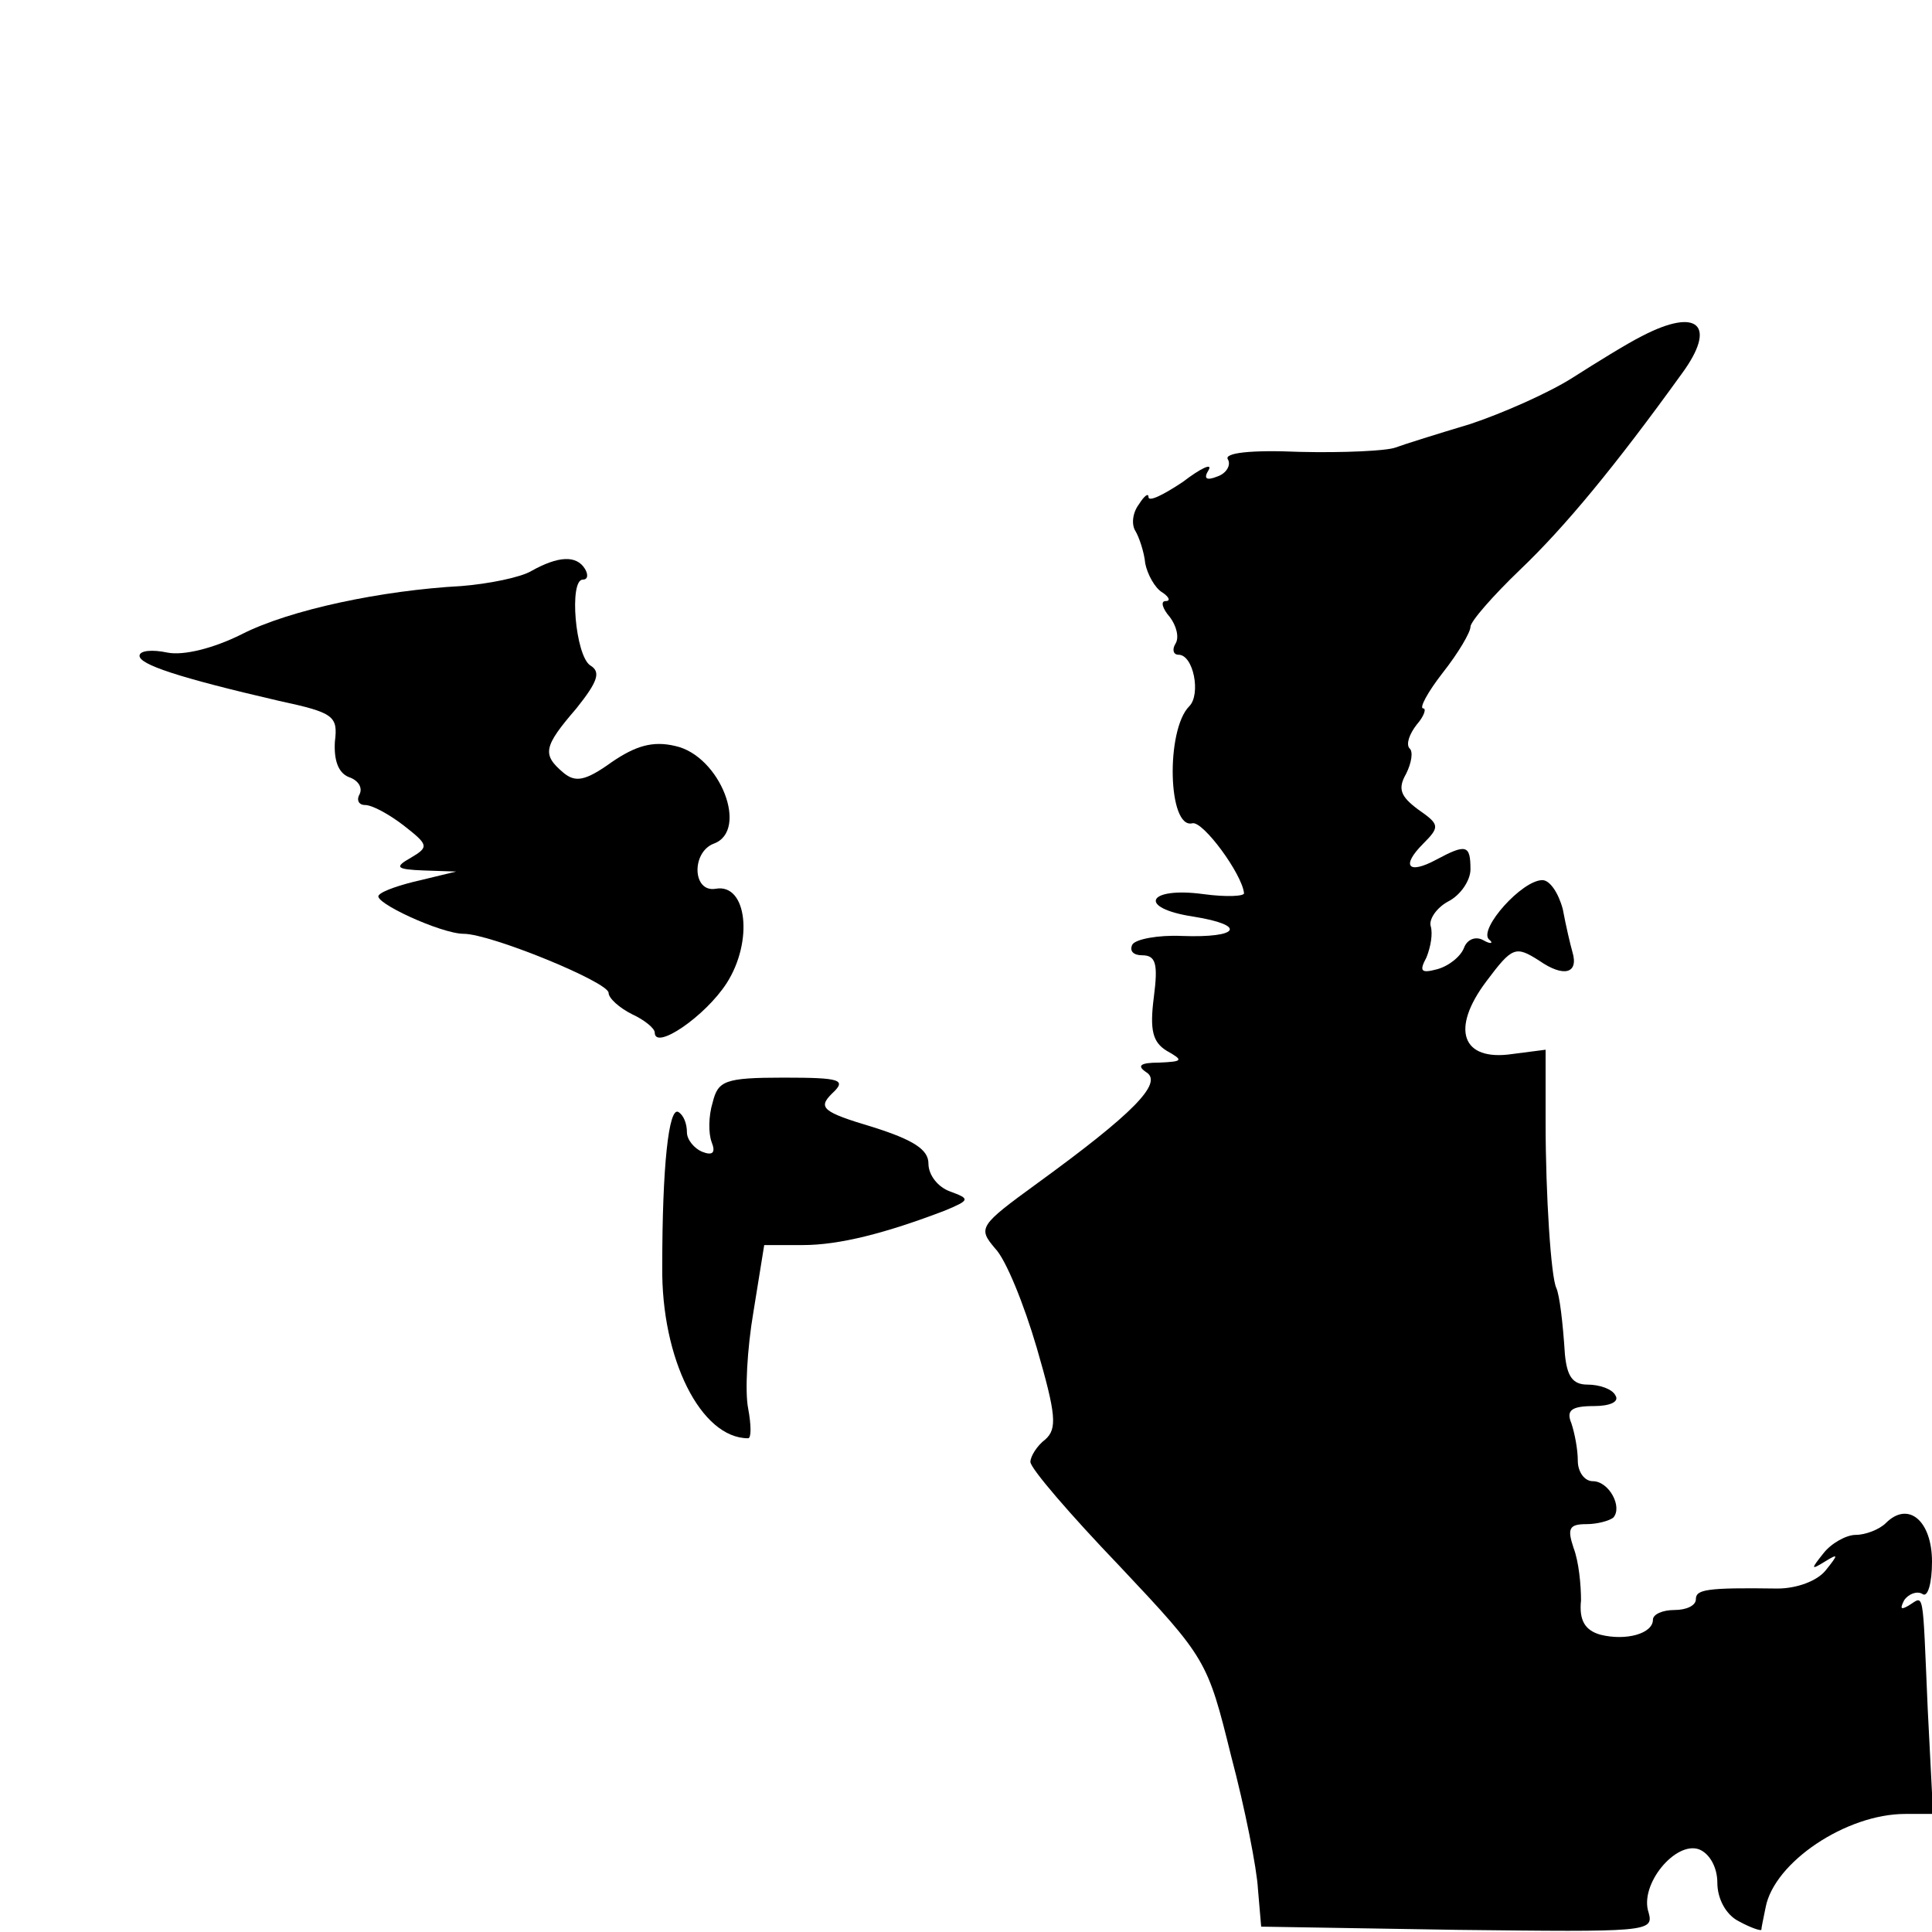
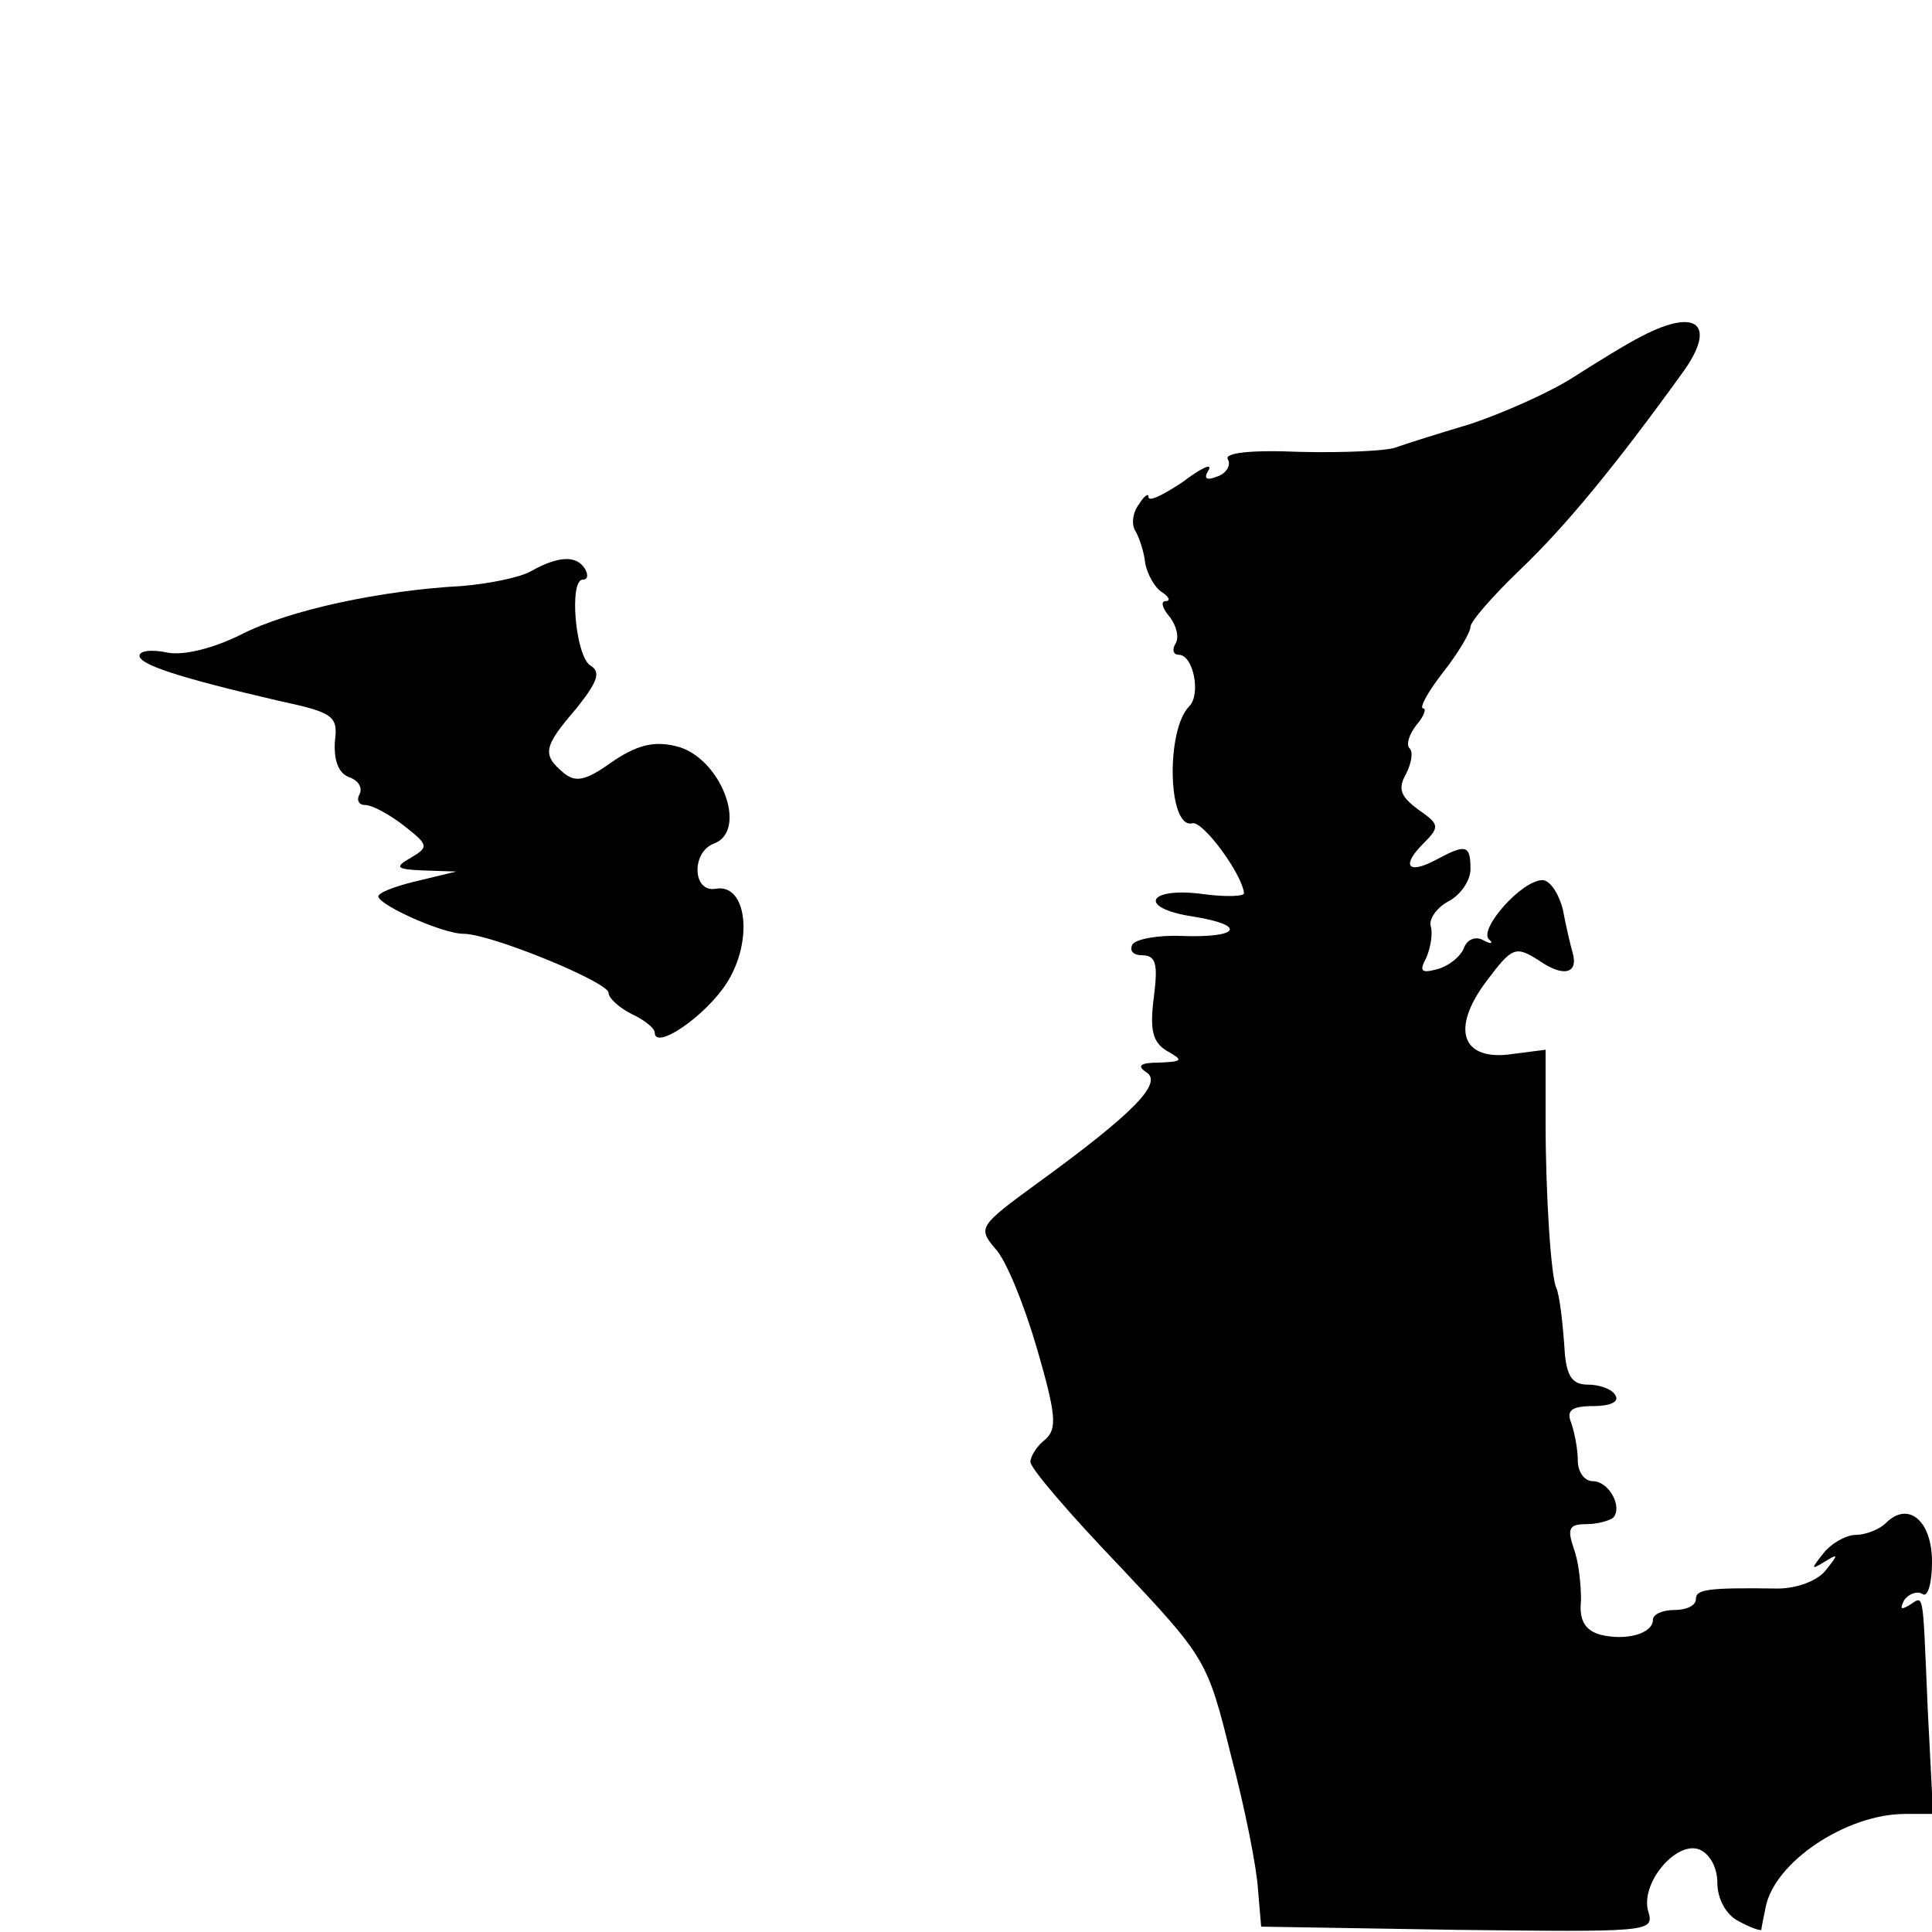
<svg xmlns="http://www.w3.org/2000/svg" version="1.0" width="180pt" height="180pt" viewBox="0 0 180 180" preserveAspectRatio="xMidYMid meet">
  <g transform="translate(0,180) scale(0.1,-0.1)" fill="#000000" stroke="none">
    <path d="M1530 1487 c-14 -7 -43 -25 -65 -39 -22 -14 -65 -33 -95 -43 -30 -9 -62 -19 -70 -22 -8 -3 -48 -5 -89 -4 -46 2 -71 -1 -67 -7 3 -5 -1 -13 -10 -16 -10 -4 -13 -2 -8 6 4 7 -7 2 -24 -11 -18 -12 -32 -19 -32 -14 0 4 -4 1 -9 -7 -6 -8 -7 -19 -3 -25 3 -5 8 -19 9 -30 2 -10 9 -23 16 -27 6 -4 8 -8 3 -8 -5 0 -3 -7 4 -15 6 -8 9 -19 5 -25 -3 -5 -2 -10 3 -10 14 0 21 -37 10 -48 -22 -22 -20 -115 3 -109 10 2 46 -47 48 -65 1 -3 -16 -4 -38 -1 -52 7 -62 -13 -9 -21 50 -8 43 -20 -11 -18 -22 1 -43 -3 -46 -8 -3 -6 1 -10 9 -10 13 0 15 -8 11 -39 -4 -31 -1 -42 12 -50 16 -9 15 -10 -7 -11 -18 0 -21 -3 -12 -9 16 -10 -13 -39 -101 -103 -55 -40 -56 -42 -40 -61 10 -10 27 -52 39 -93 18 -62 19 -75 8 -85 -8 -6 -14 -16 -14 -21 0 -6 37 -49 83 -97 81 -86 82 -88 104 -177 13 -49 24 -105 25 -124 l3 -35 183 -3 c176 -2 183 -2 178 16 -9 26 25 67 47 59 10 -4 17 -17 17 -31 0 -15 8 -30 20 -36 11 -6 20 -9 21 -8 0 2 2 11 4 21 8 42 75 87 130 87 l26 0 -5 98 c-5 115 -3 105 -18 96 -7 -4 -8 -3 -4 5 4 6 12 9 17 6 5 -4 9 10 9 30 0 38 -22 57 -43 36 -6 -6 -19 -11 -28 -11 -9 0 -23 -8 -30 -17 -12 -15 -12 -16 1 -8 13 8 13 7 1 -8 -8 -10 -27 -17 -45 -17 -67 1 -76 -1 -76 -10 0 -6 -9 -10 -20 -10 -11 0 -20 -4 -20 -9 0 -13 -25 -20 -49 -14 -14 4 -20 13 -18 32 0 14 -2 36 -7 49 -6 18 -4 22 12 22 10 0 21 3 25 6 9 10 -4 34 -19 34 -8 0 -14 9 -14 19 0 11 -3 26 -6 35 -5 12 0 16 21 16 15 0 24 4 20 10 -3 6 -15 10 -26 10 -14 0 -19 8 -21 28 -2 31 -5 55 -8 62 -5 10 -10 87 -10 154 l0 68 -31 -4 c-47 -7 -58 23 -24 68 24 32 27 33 49 19 23 -16 37 -12 31 8 -2 7 -6 24 -9 40 -4 15 -12 27 -19 27 -19 0 -59 -45 -50 -55 5 -4 2 -5 -5 -1 -7 4 -15 1 -18 -7 -3 -8 -14 -17 -25 -20 -15 -4 -17 -2 -10 11 4 10 6 22 4 29 -2 6 5 17 16 23 12 6 21 20 21 30 0 23 -4 24 -32 9 -26 -14 -33 -6 -12 15 16 16 15 18 -5 32 -16 12 -19 19 -11 33 5 10 7 21 3 24 -3 4 0 13 7 22 7 8 9 15 6 15 -4 0 4 15 18 33 15 19 26 38 26 43 0 5 21 29 46 53 42 40 89 97 151 183 33 45 15 62 -37 35z" />
    <path d="M495 1268 c-10 -6 -40 -12 -65 -14 -74 -4 -160 -22 -205 -45 -26 -13 -54 -20 -69 -17 -14 3 -26 2 -26 -3 0 -8 35 -20 130 -42 51 -11 55 -14 52 -38 -1 -17 3 -29 13 -33 9 -3 13 -10 10 -16 -3 -5 -1 -10 5 -10 7 0 23 -9 36 -19 23 -18 24 -20 7 -30 -16 -9 -14 -11 12 -12 l30 -1 -33 -8 c-18 -4 -36 -10 -39 -14 -7 -6 58 -36 79 -36 25 0 135 -45 135 -55 0 -5 10 -14 22 -20 11 -5 21 -13 21 -17 0 -17 47 15 67 46 25 39 19 93 -10 88 -22 -4 -23 34 -2 42 33 12 6 82 -36 91 -21 5 -37 0 -59 -15 -25 -18 -34 -19 -45 -10 -20 17 -19 24 12 60 20 25 23 34 13 40 -14 9 -20 80 -7 80 5 0 5 5 2 10 -8 13 -25 12 -50 -2z" />
-     <path d="M664 773 c-4 -13 -4 -29 -1 -37 4 -10 1 -13 -9 -9 -7 3 -14 11 -14 18 0 8 -3 16 -8 19 -9 5 -15 -51 -15 -144 -1 -86 36 -160 80 -160 3 0 3 12 0 28 -3 15 -1 55 5 90 l10 62 36 0 c34 0 77 11 132 32 24 10 24 11 5 18 -11 4 -20 15 -20 26 0 13 -14 22 -52 34 -47 14 -51 18 -38 31 14 13 9 15 -45 15 -55 0 -61 -3 -66 -23z" />
  </g>
</svg>